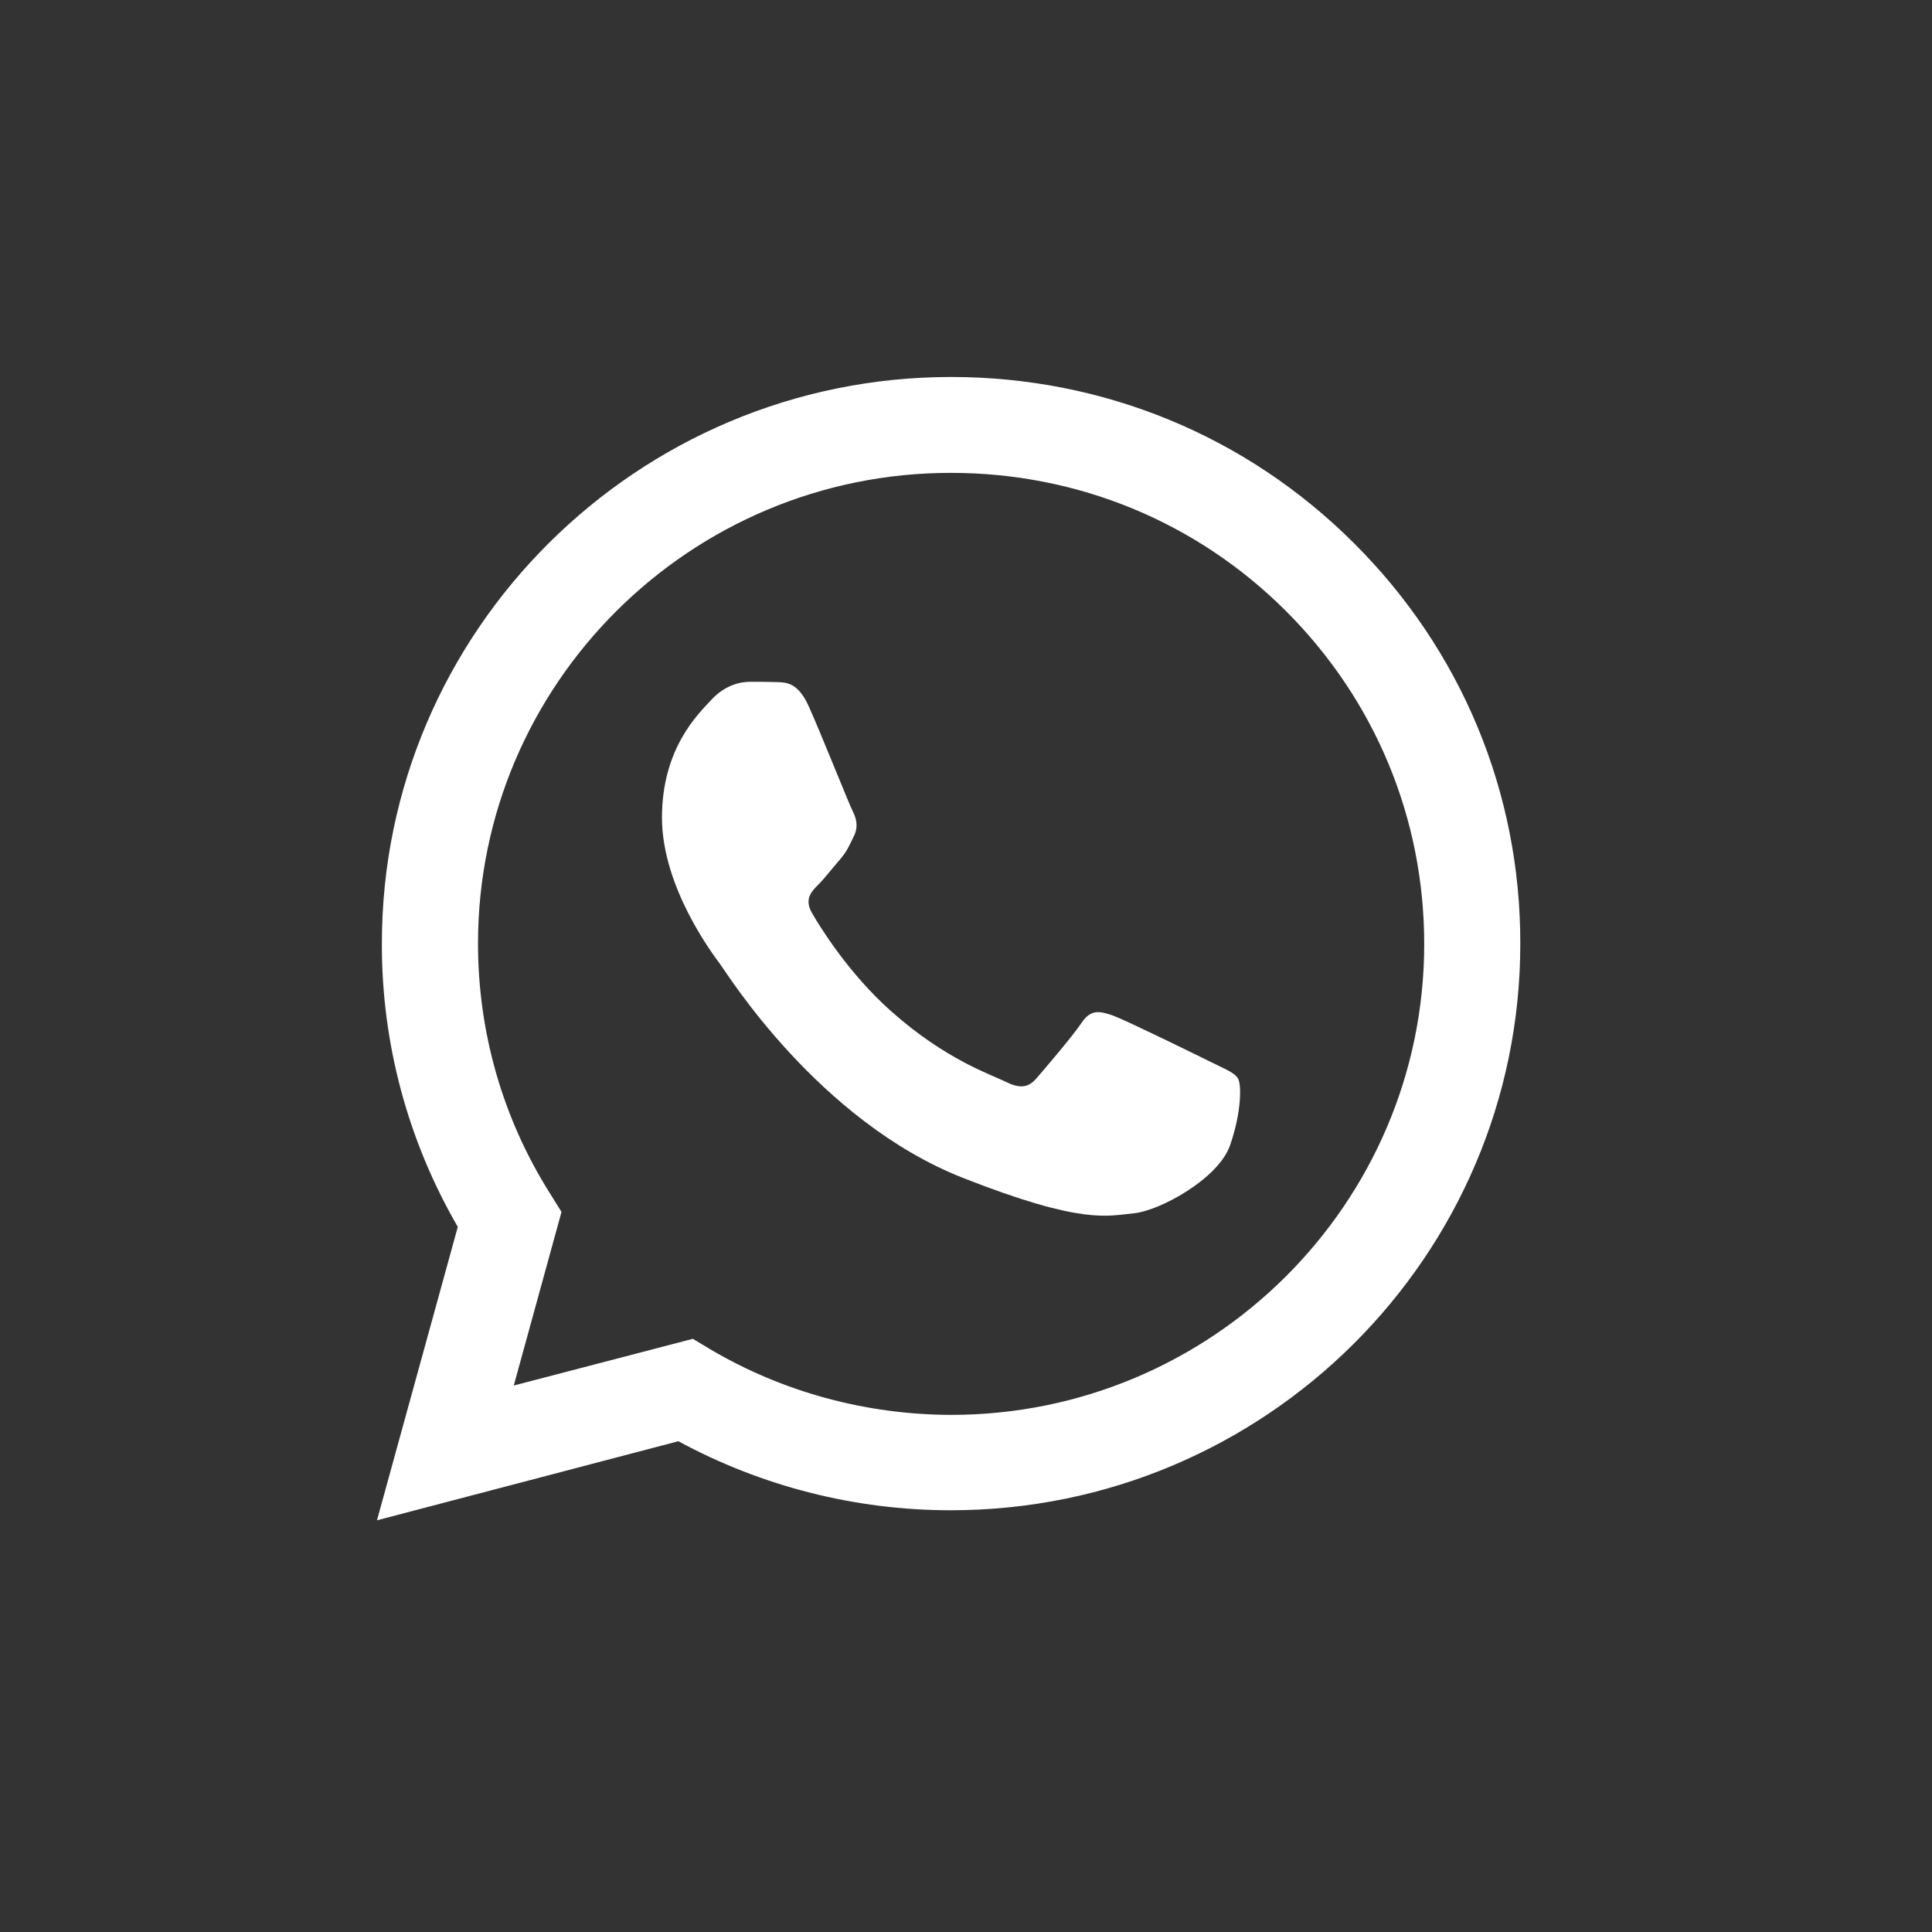
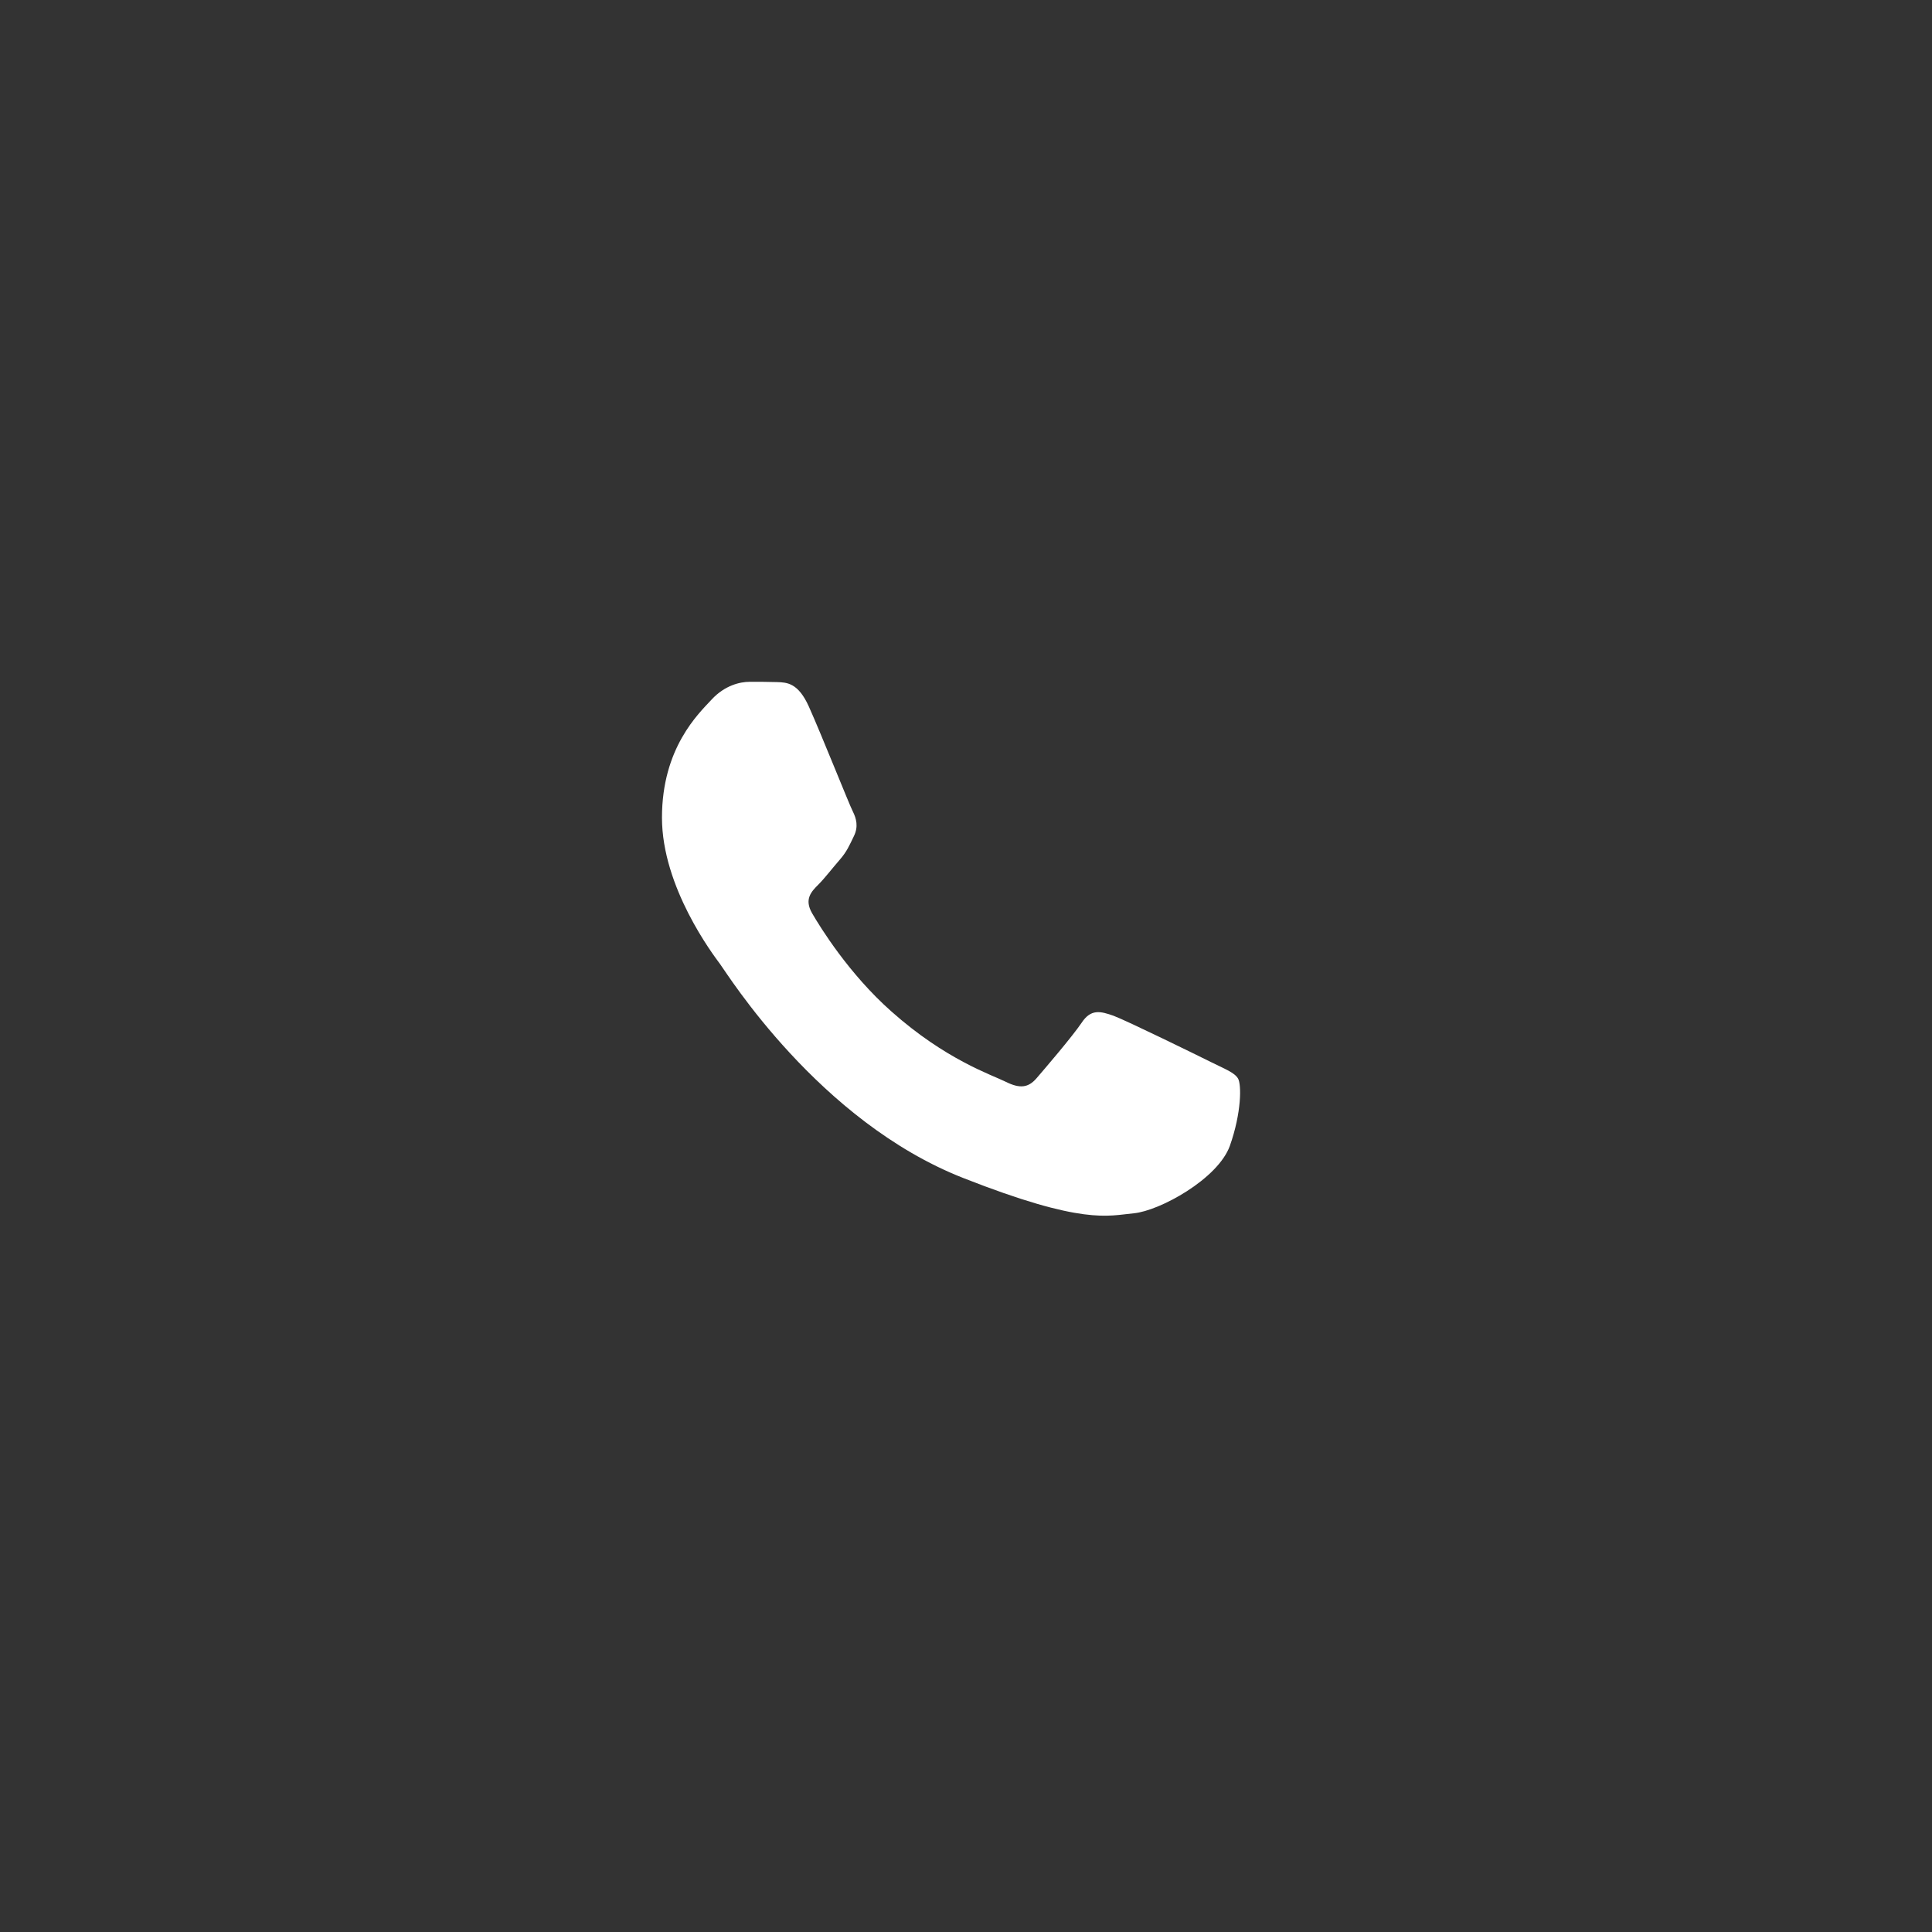
<svg xmlns="http://www.w3.org/2000/svg" width="41" height="41" viewBox="0 0 41 41" fill="none">
  <rect x="0" y="0" width="41" height="41" fill="#333333" stroke="none" />
  <path fill-rule="evenodd" clip-rule="evenodd" d="M17.165 14.994C16.939 14.492 16.702 14.481 16.488 14.475C16.314 14.469 16.111 14.469 15.908 14.469C15.705 14.469 15.381 14.544 15.103 14.844C14.825 15.144 14.048 15.87 14.048 17.352C14.048 18.828 15.132 20.258 15.282 20.46C15.433 20.662 17.374 23.793 20.439 24.998C22.988 26.001 23.509 25.799 24.06 25.748C24.61 25.696 25.844 25.021 26.099 24.318C26.348 23.614 26.348 23.015 26.273 22.888C26.198 22.761 25.995 22.686 25.693 22.536C25.392 22.386 23.909 21.66 23.631 21.556C23.353 21.458 23.15 21.406 22.953 21.706C22.75 22.005 22.171 22.68 21.997 22.882C21.823 23.084 21.644 23.107 21.343 22.957C21.041 22.807 20.068 22.49 18.915 21.463C18.017 20.668 17.409 19.682 17.235 19.382C17.061 19.082 17.218 18.921 17.368 18.771C17.501 18.638 17.669 18.419 17.82 18.246C17.971 18.073 18.023 17.946 18.121 17.744C18.22 17.543 18.173 17.369 18.098 17.22C18.023 17.076 17.432 15.588 17.165 14.994Z" fill="white" />
-   <path d="M8 32.263L9.715 26.036C8.655 24.208 8.098 22.138 8.104 20.022C8.104 13.391 13.527 8 20.184 8C23.417 8 26.452 9.251 28.729 11.523C31.012 13.795 32.269 16.816 32.263 20.028C32.263 26.659 26.841 32.05 20.178 32.05H20.172C18.15 32.05 16.163 31.543 14.396 30.585L8 32.263ZM14.703 28.412L15.068 28.631C16.609 29.542 18.376 30.02 20.178 30.026H20.184C25.717 30.026 30.224 25.546 30.224 20.034C30.224 17.364 29.181 14.856 27.287 12.964C25.392 11.073 22.866 10.035 20.184 10.035C14.651 10.03 10.144 14.51 10.144 20.022C10.144 21.908 10.671 23.747 11.679 25.338L11.916 25.719L10.903 29.403L14.703 28.412Z" fill="white" />
</svg>